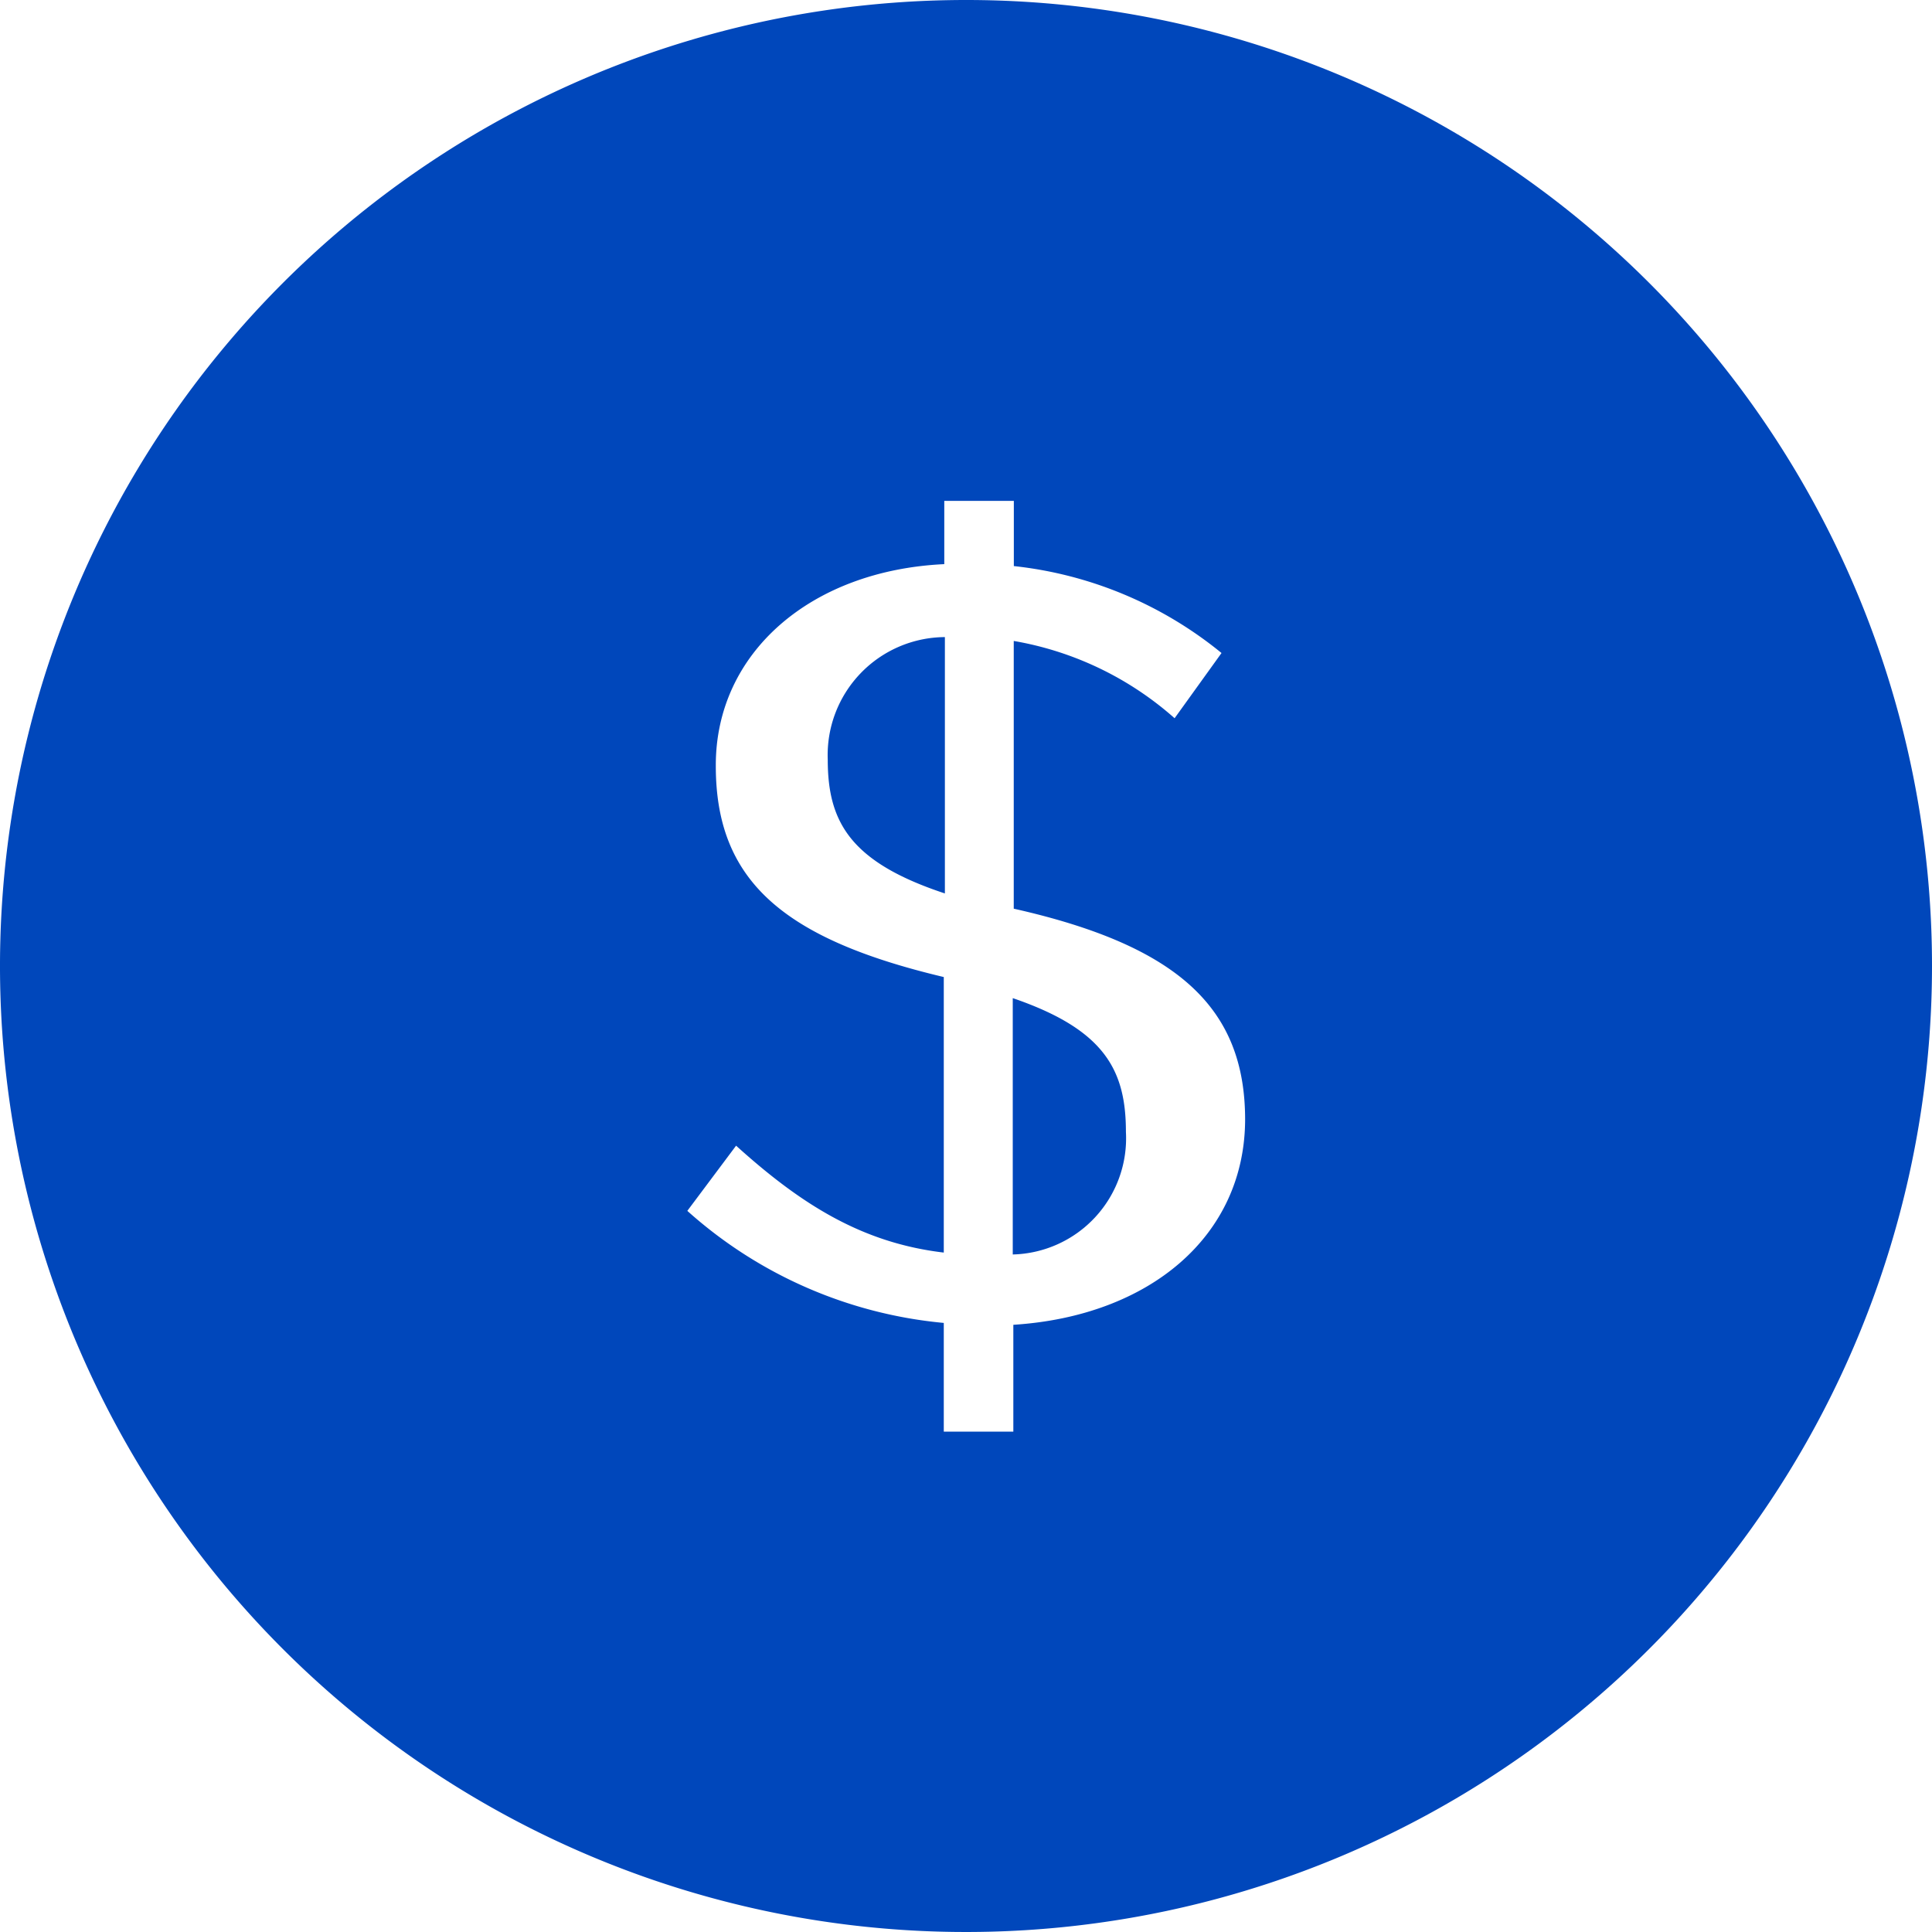
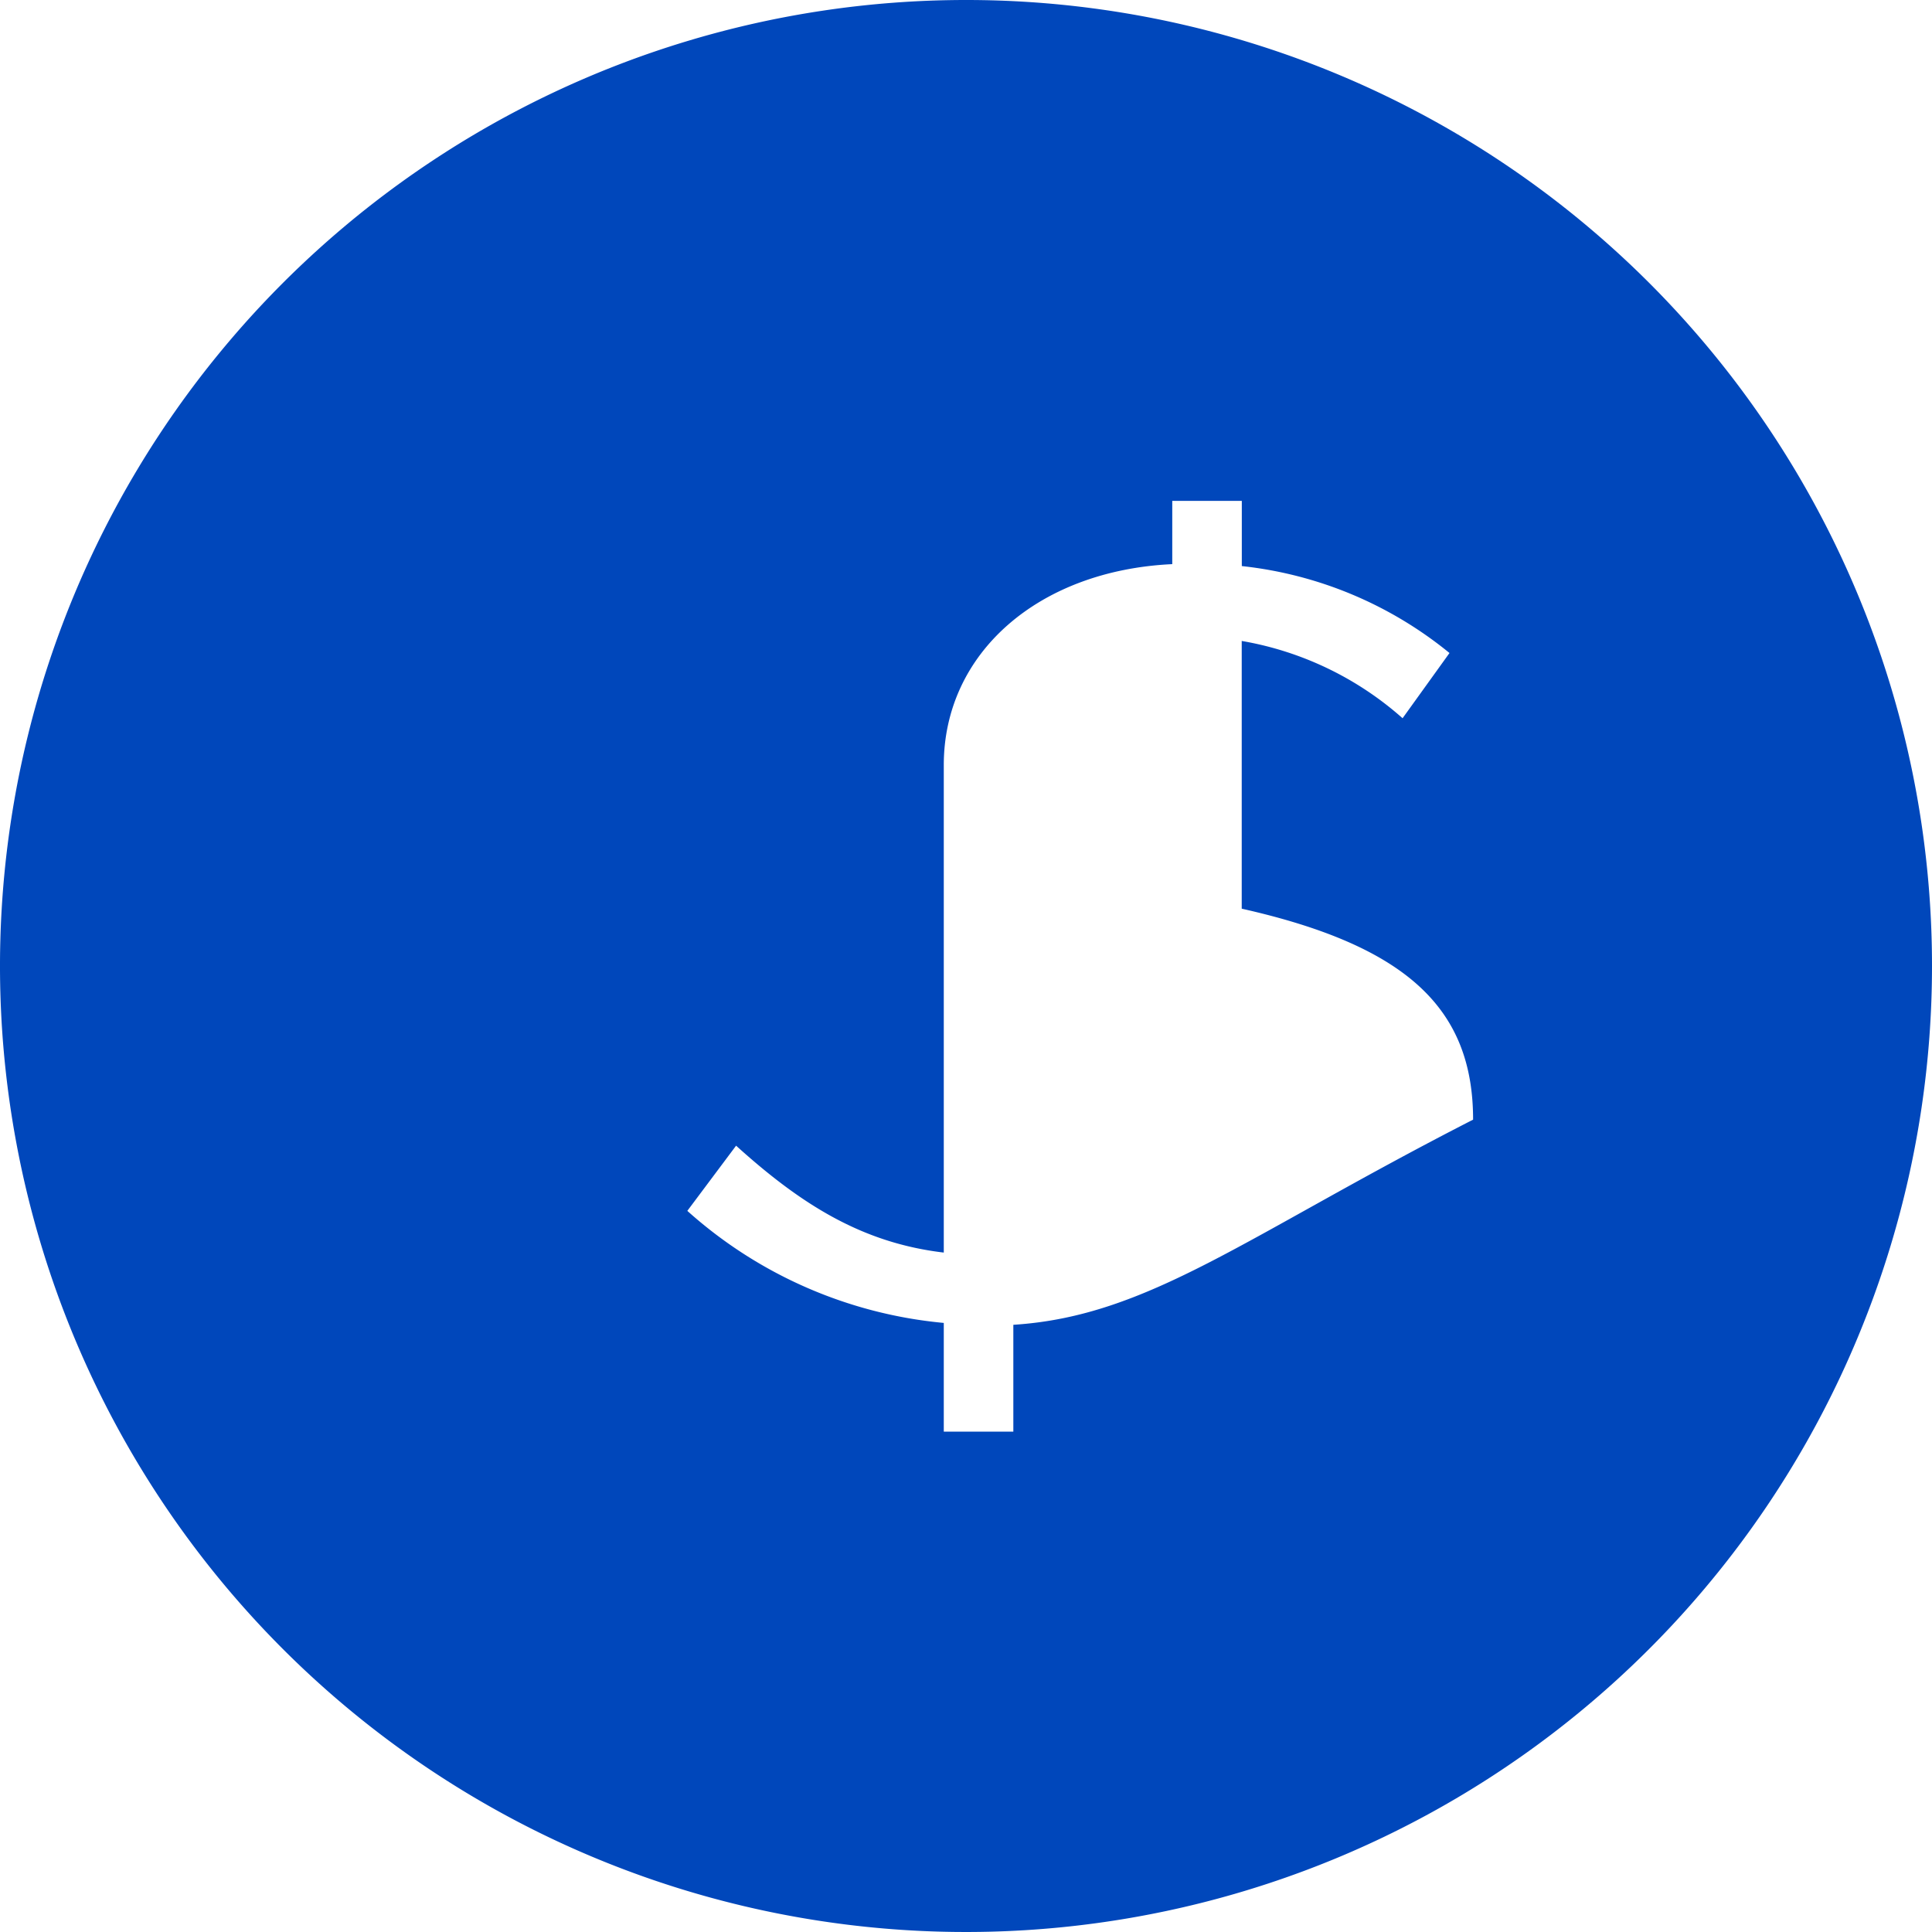
<svg xmlns="http://www.w3.org/2000/svg" width="70" height="70" viewBox="0 0 70 70">
  <g id="Graphics" transform="translate(-4 -4)">
    <g id="Group_3844" data-name="Group 3844" transform="translate(4 4)">
-       <path id="Path_1517" data-name="Path 1517" d="M20.55,21.623c0,2.239.8,3.708,4.244,4.845V17.18A4.274,4.274,0,0,0,20.55,21.623Z" transform="translate(9.441 5.903)" fill="#0047bb" />
-       <path id="Path_1518" data-name="Path 1518" d="M39,4A35,35,0,1,0,74,39,34.99,34.99,0,0,0,39,4Zm1.715,48V55.87h-2.52V51.932a16.149,16.149,0,0,1-9.292-4.06L30.67,45.51c2.363,2.135,4.568,3.523,7.525,3.873V39.4c-5.827-1.383-8.26-3.5-8.26-7.643V31.72c0-4.06,3.43-7.053,8.278-7.28V22.148h2.52V24.51a14.309,14.309,0,0,1,7.525,3.15l-1.7,2.363a11.781,11.781,0,0,0-5.828-2.8v9.7c5.985,1.347,8.383,3.619,8.383,7.644C49.1,48.8,45.632,51.688,40.715,52Z" transform="translate(-4 -4)" fill="#0047bb" />
-       <path id="Path_1555" data-name="Path 1555" d="M20.55,21.623c0,2.239.776,3.708,4.1,4.845V17.18A4.211,4.211,0,0,0,20.55,21.623Z" transform="translate(61.344 62.632) rotate(180)" fill="#0047bb" />
+       <path id="Path_1518" data-name="Path 1518" d="M39,4A35,35,0,1,0,74,39,34.99,34.99,0,0,0,39,4Zm1.715,48V55.87h-2.52V51.932a16.149,16.149,0,0,1-9.292-4.06L30.67,45.51c2.363,2.135,4.568,3.523,7.525,3.873V39.4V31.72c0-4.06,3.43-7.053,8.278-7.28V22.148h2.52V24.51a14.309,14.309,0,0,1,7.525,3.15l-1.7,2.363a11.781,11.781,0,0,0-5.828-2.8v9.7c5.985,1.347,8.383,3.619,8.383,7.644C49.1,48.8,45.632,51.688,40.715,52Z" transform="translate(-4 -4)" fill="#0047bb" />
    </g>
  </g>
</svg>